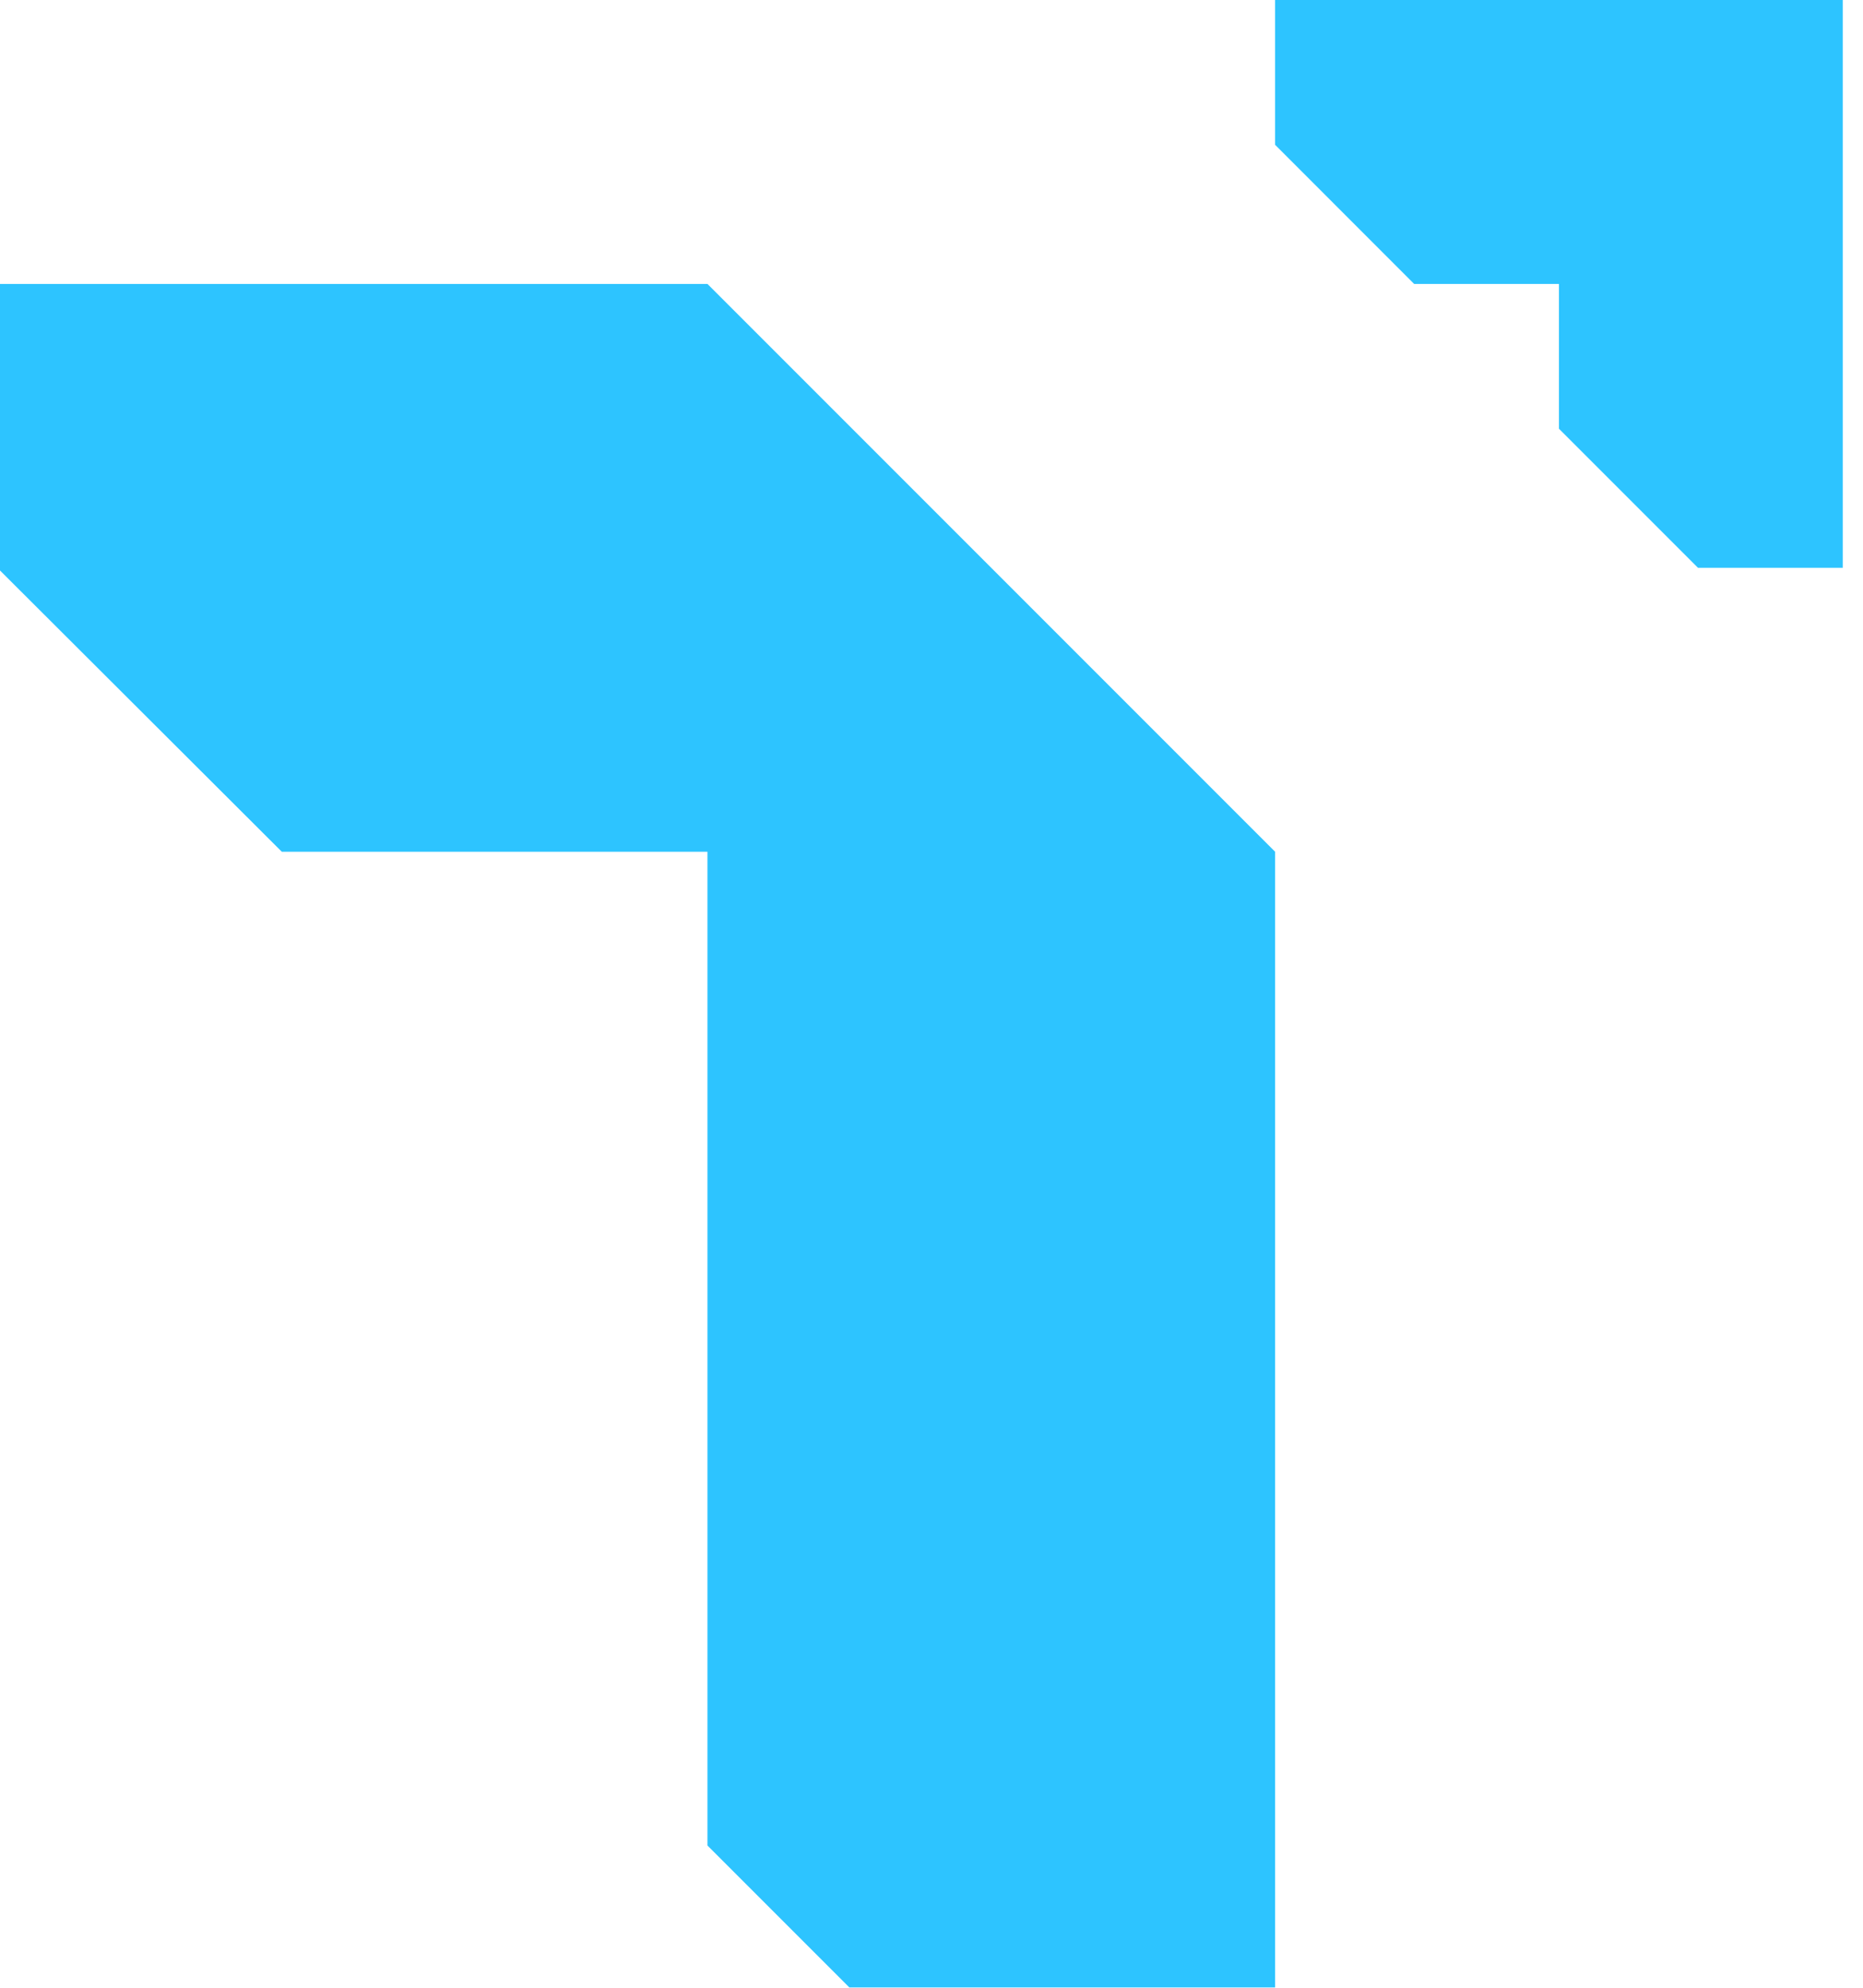
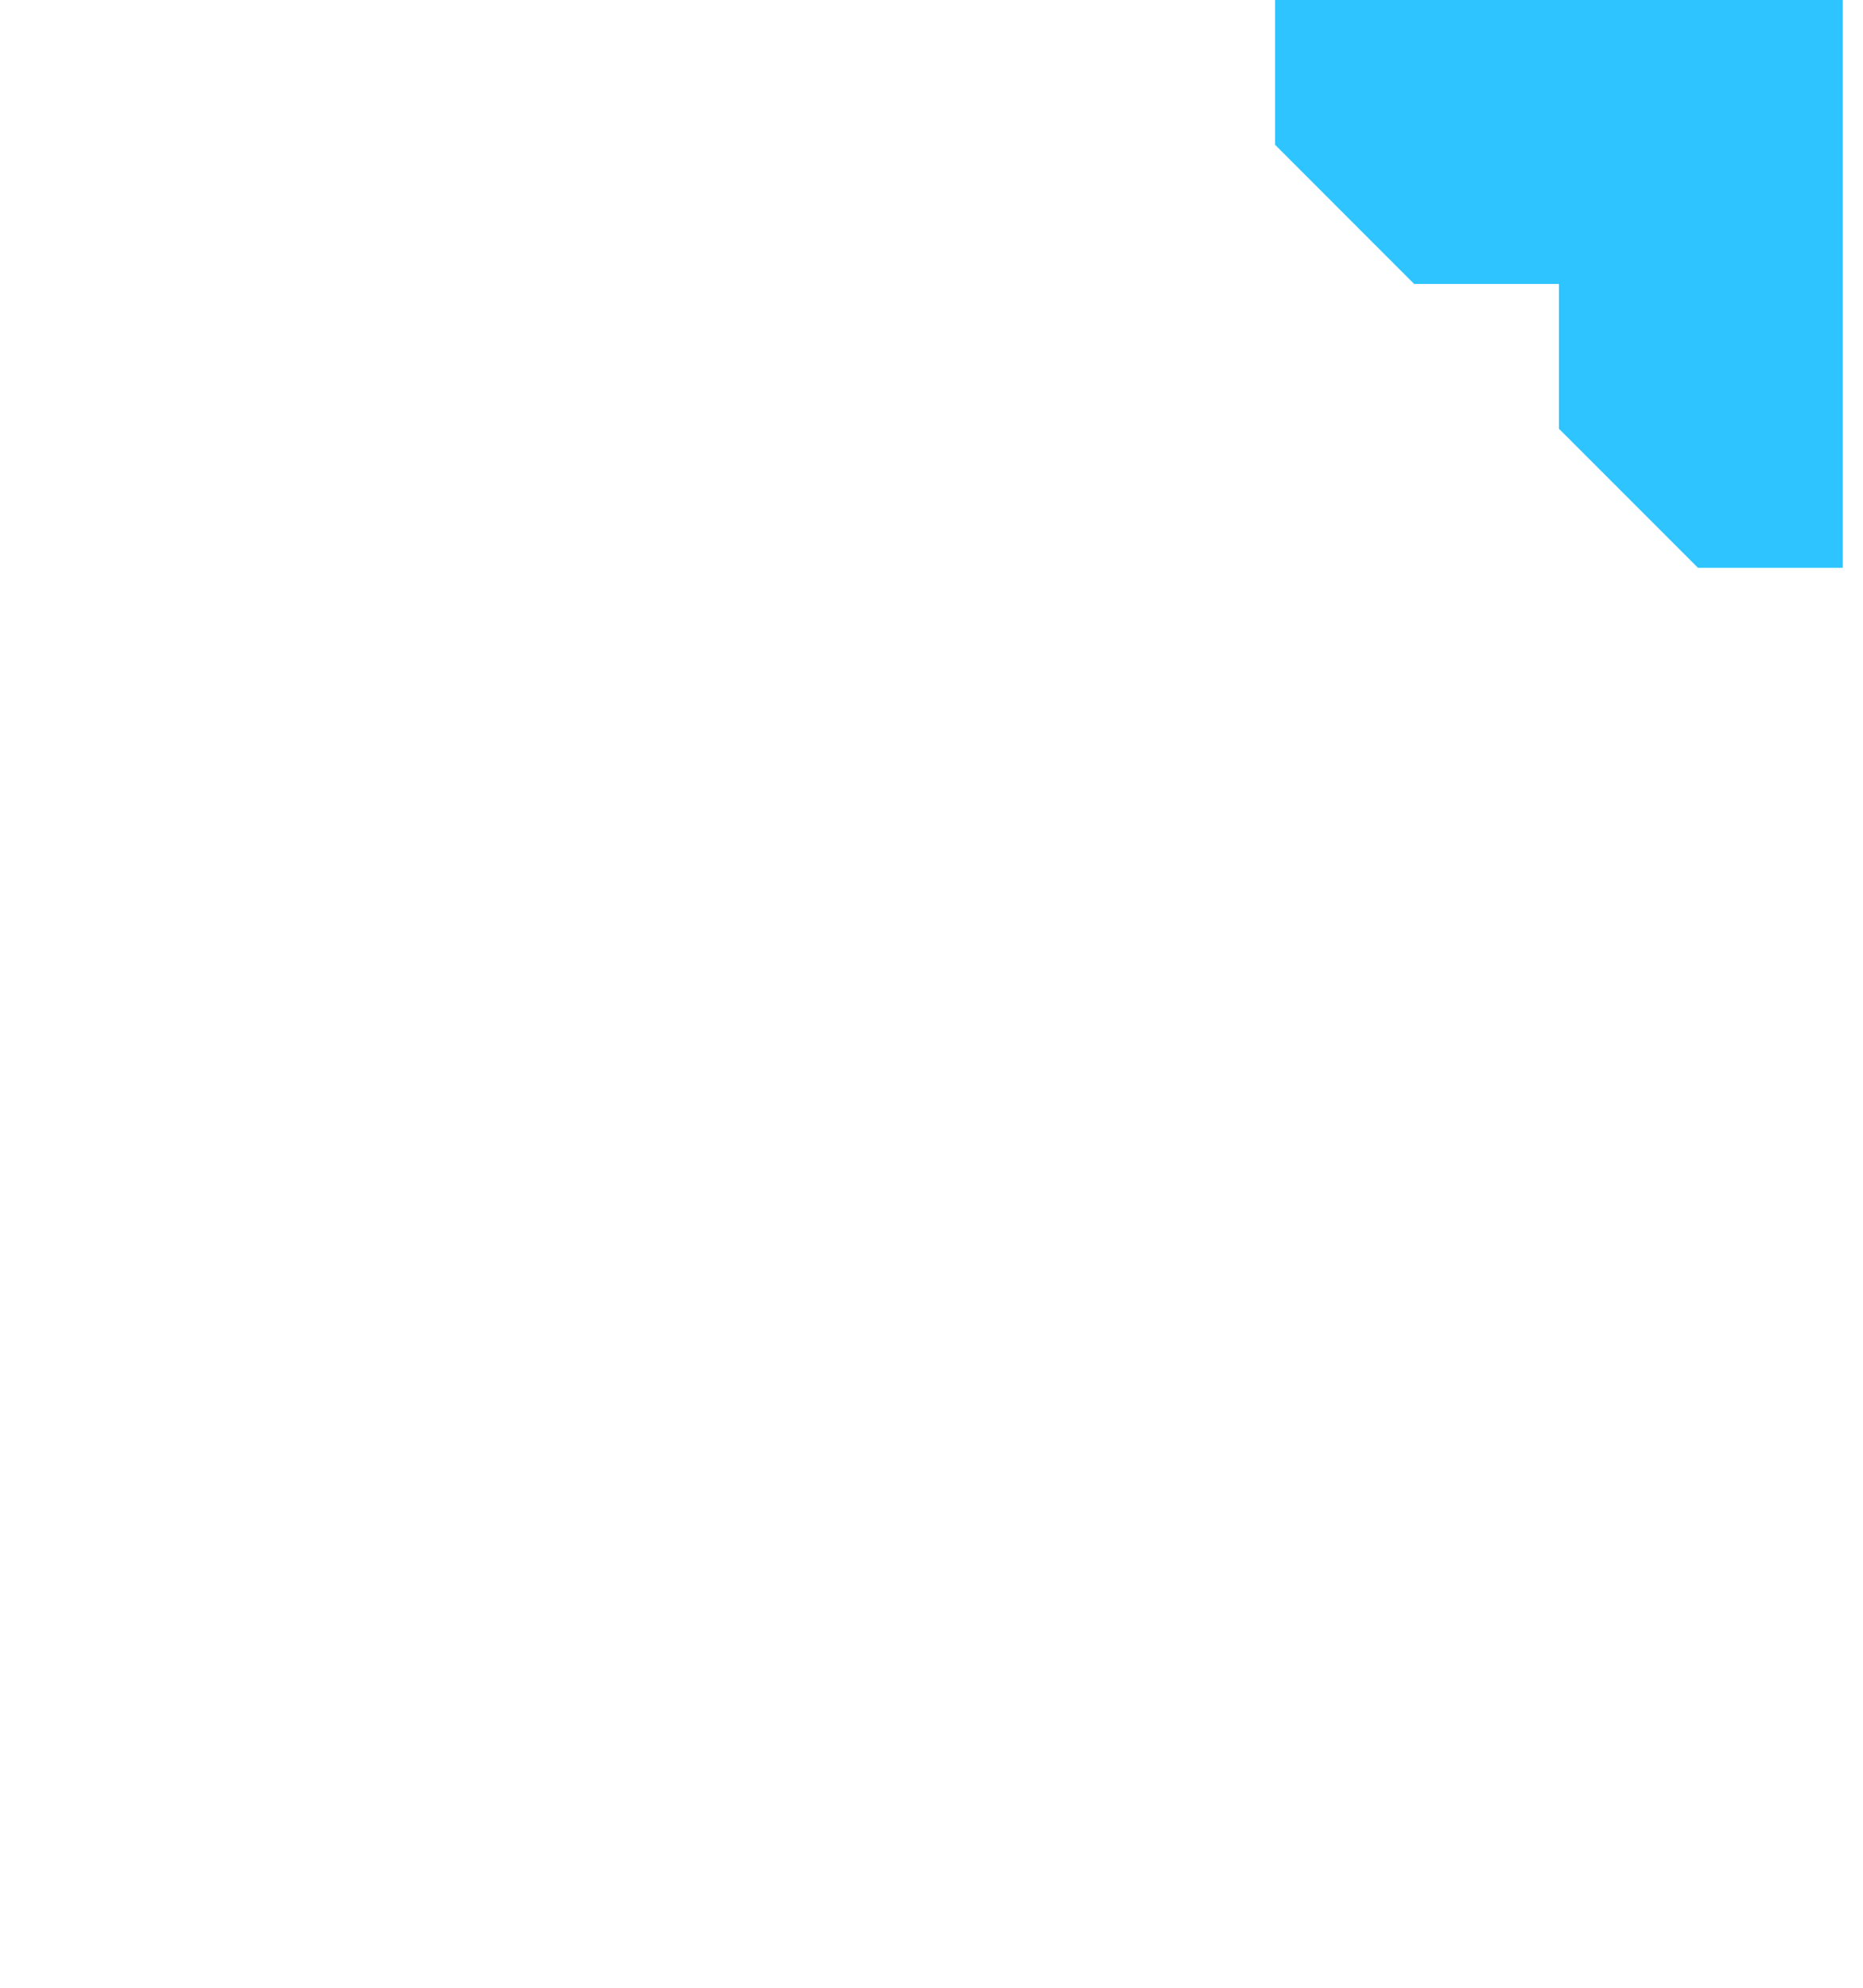
<svg xmlns="http://www.w3.org/2000/svg" viewBox="0 0 300 320">
  <defs>
    <style>.cls-1{fill:#2dc4ff;}</style>
  </defs>
  <title>assets_tibu</title>
  <g id="TOP">
    <polygon class="cls-1" points="296.74 0 296.74 91.41 273.43 91.41 251.04 69.02 251.04 45.71 227.72 45.71 205.33 23.31 205.33 0 296.74 0" />
-     <polygon class="cls-1" points="205.33 137.12 205.33 319.95 136.77 319.95 113.92 297.1 113.92 137.12 45.38 137.12 0 91.84 0 45.71 113.92 45.71 205.33 137.12" />
  </g>
</svg>